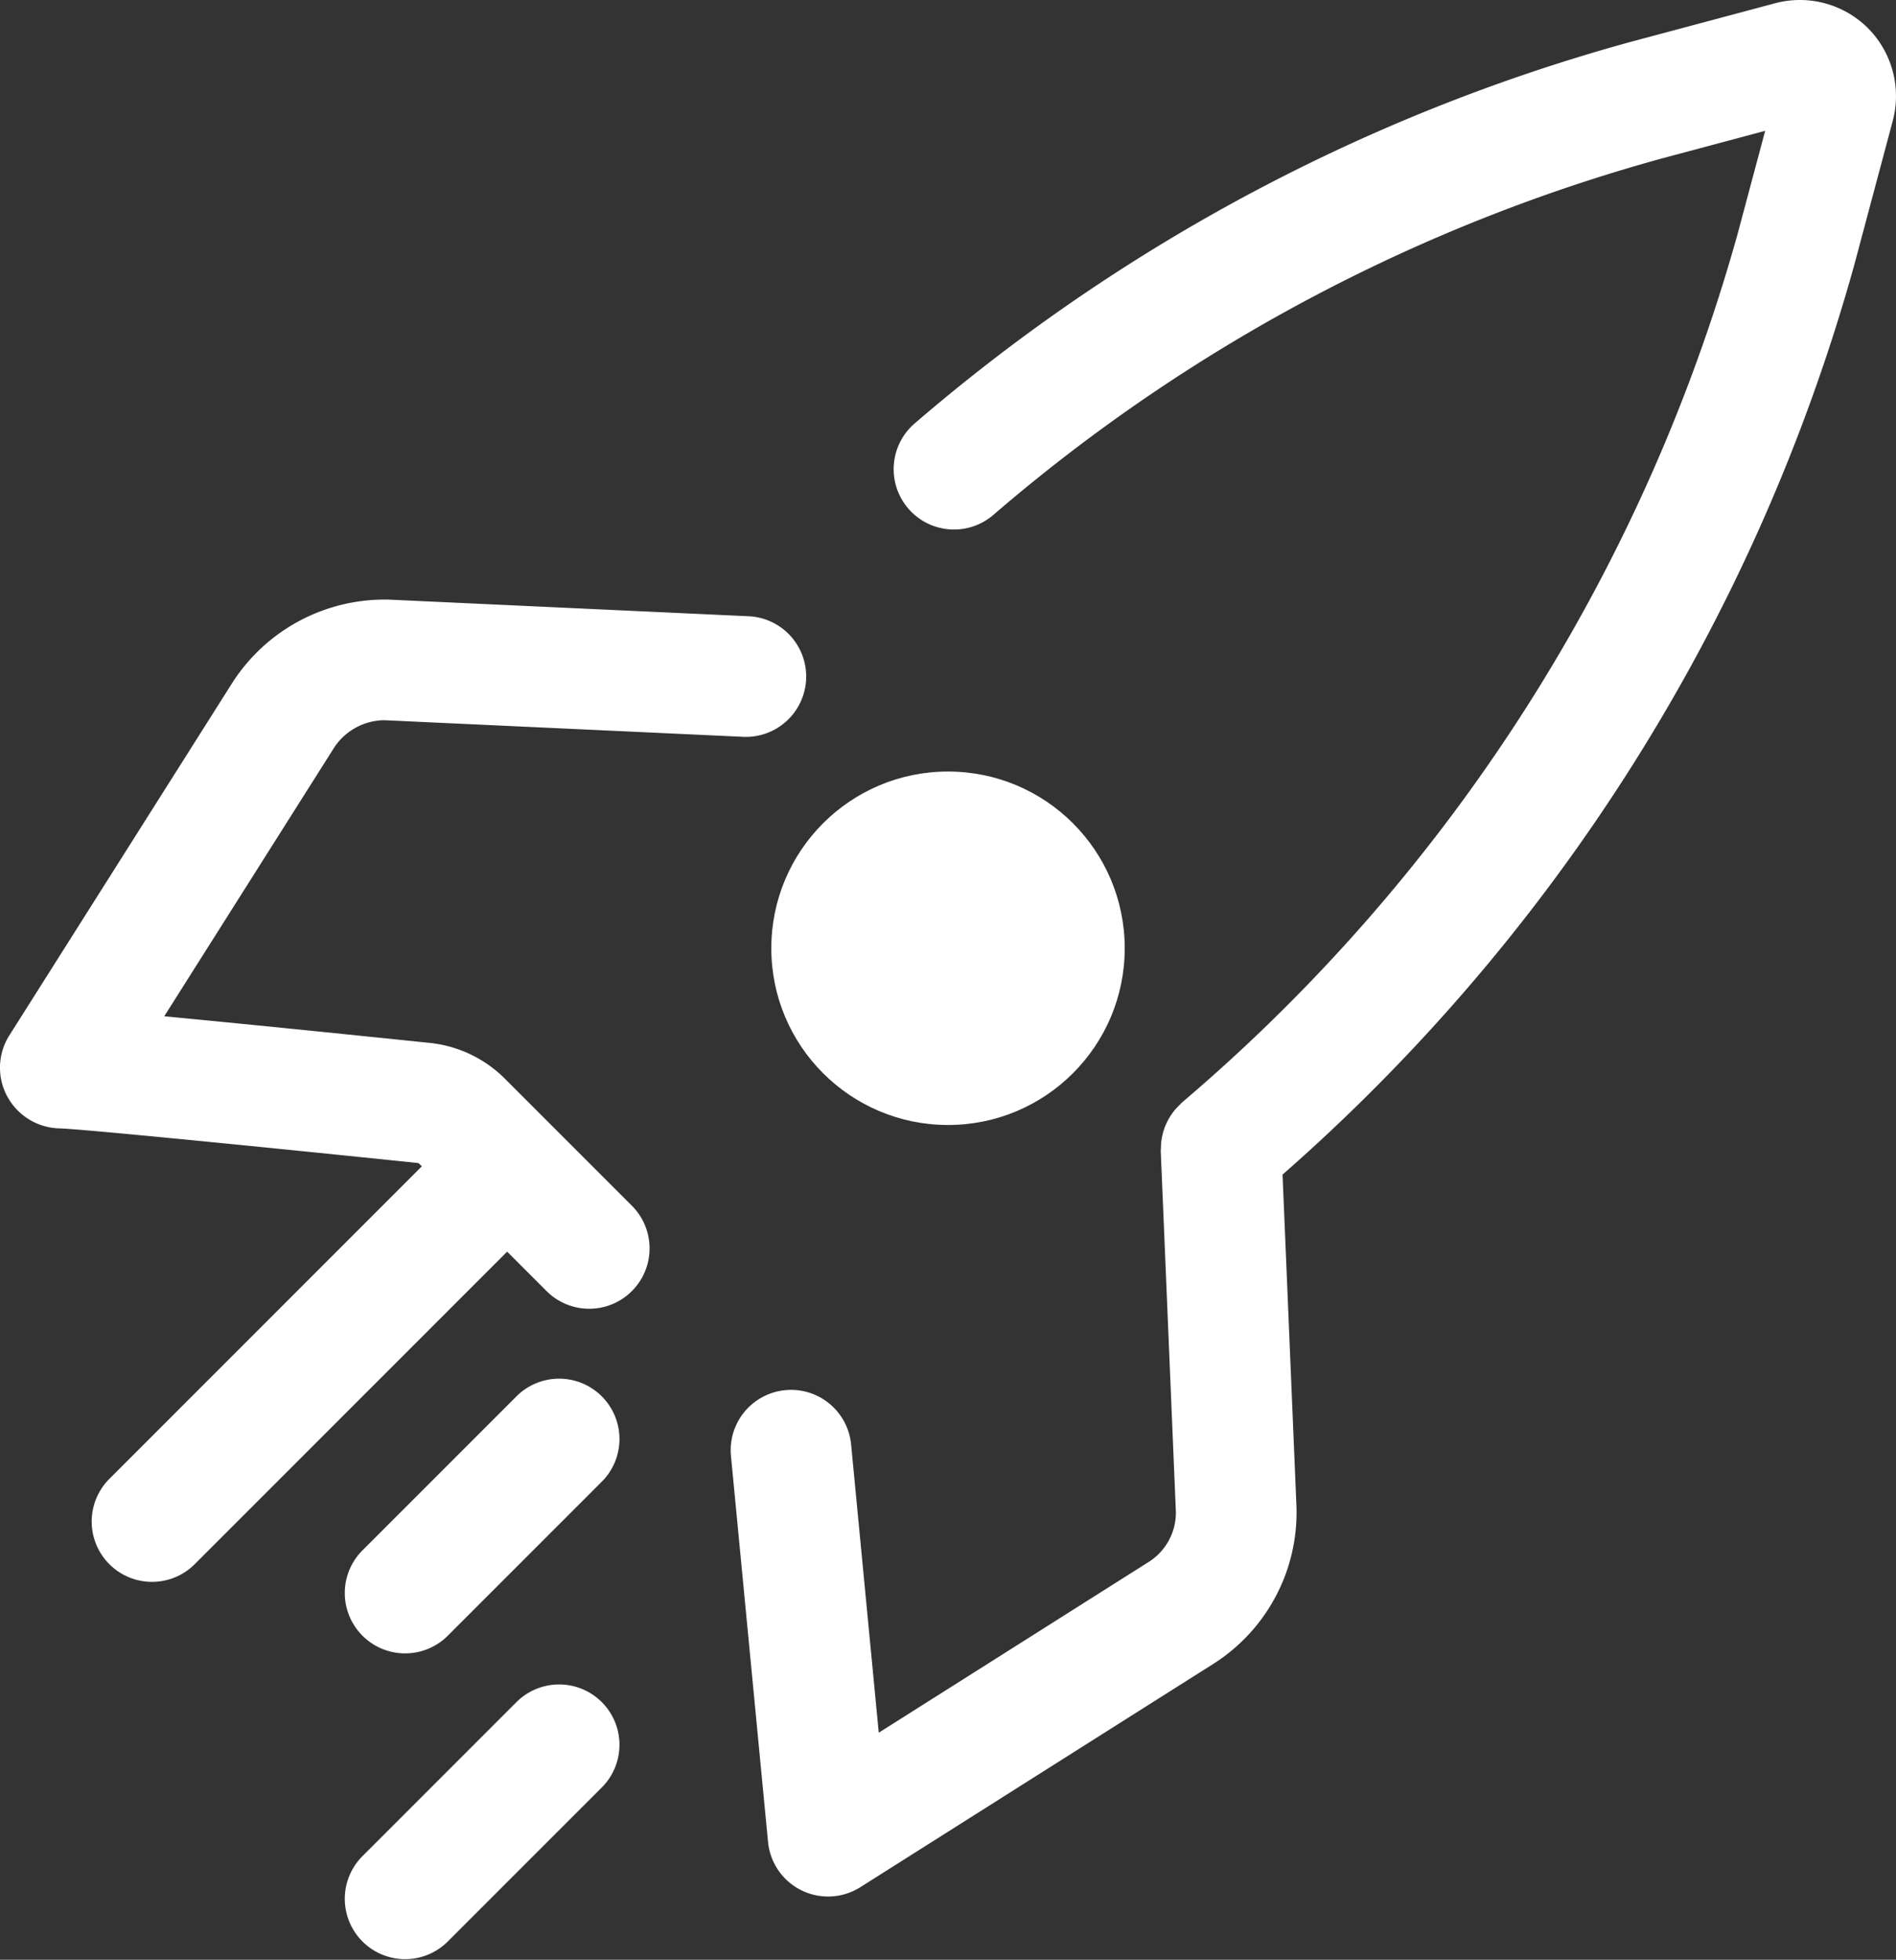
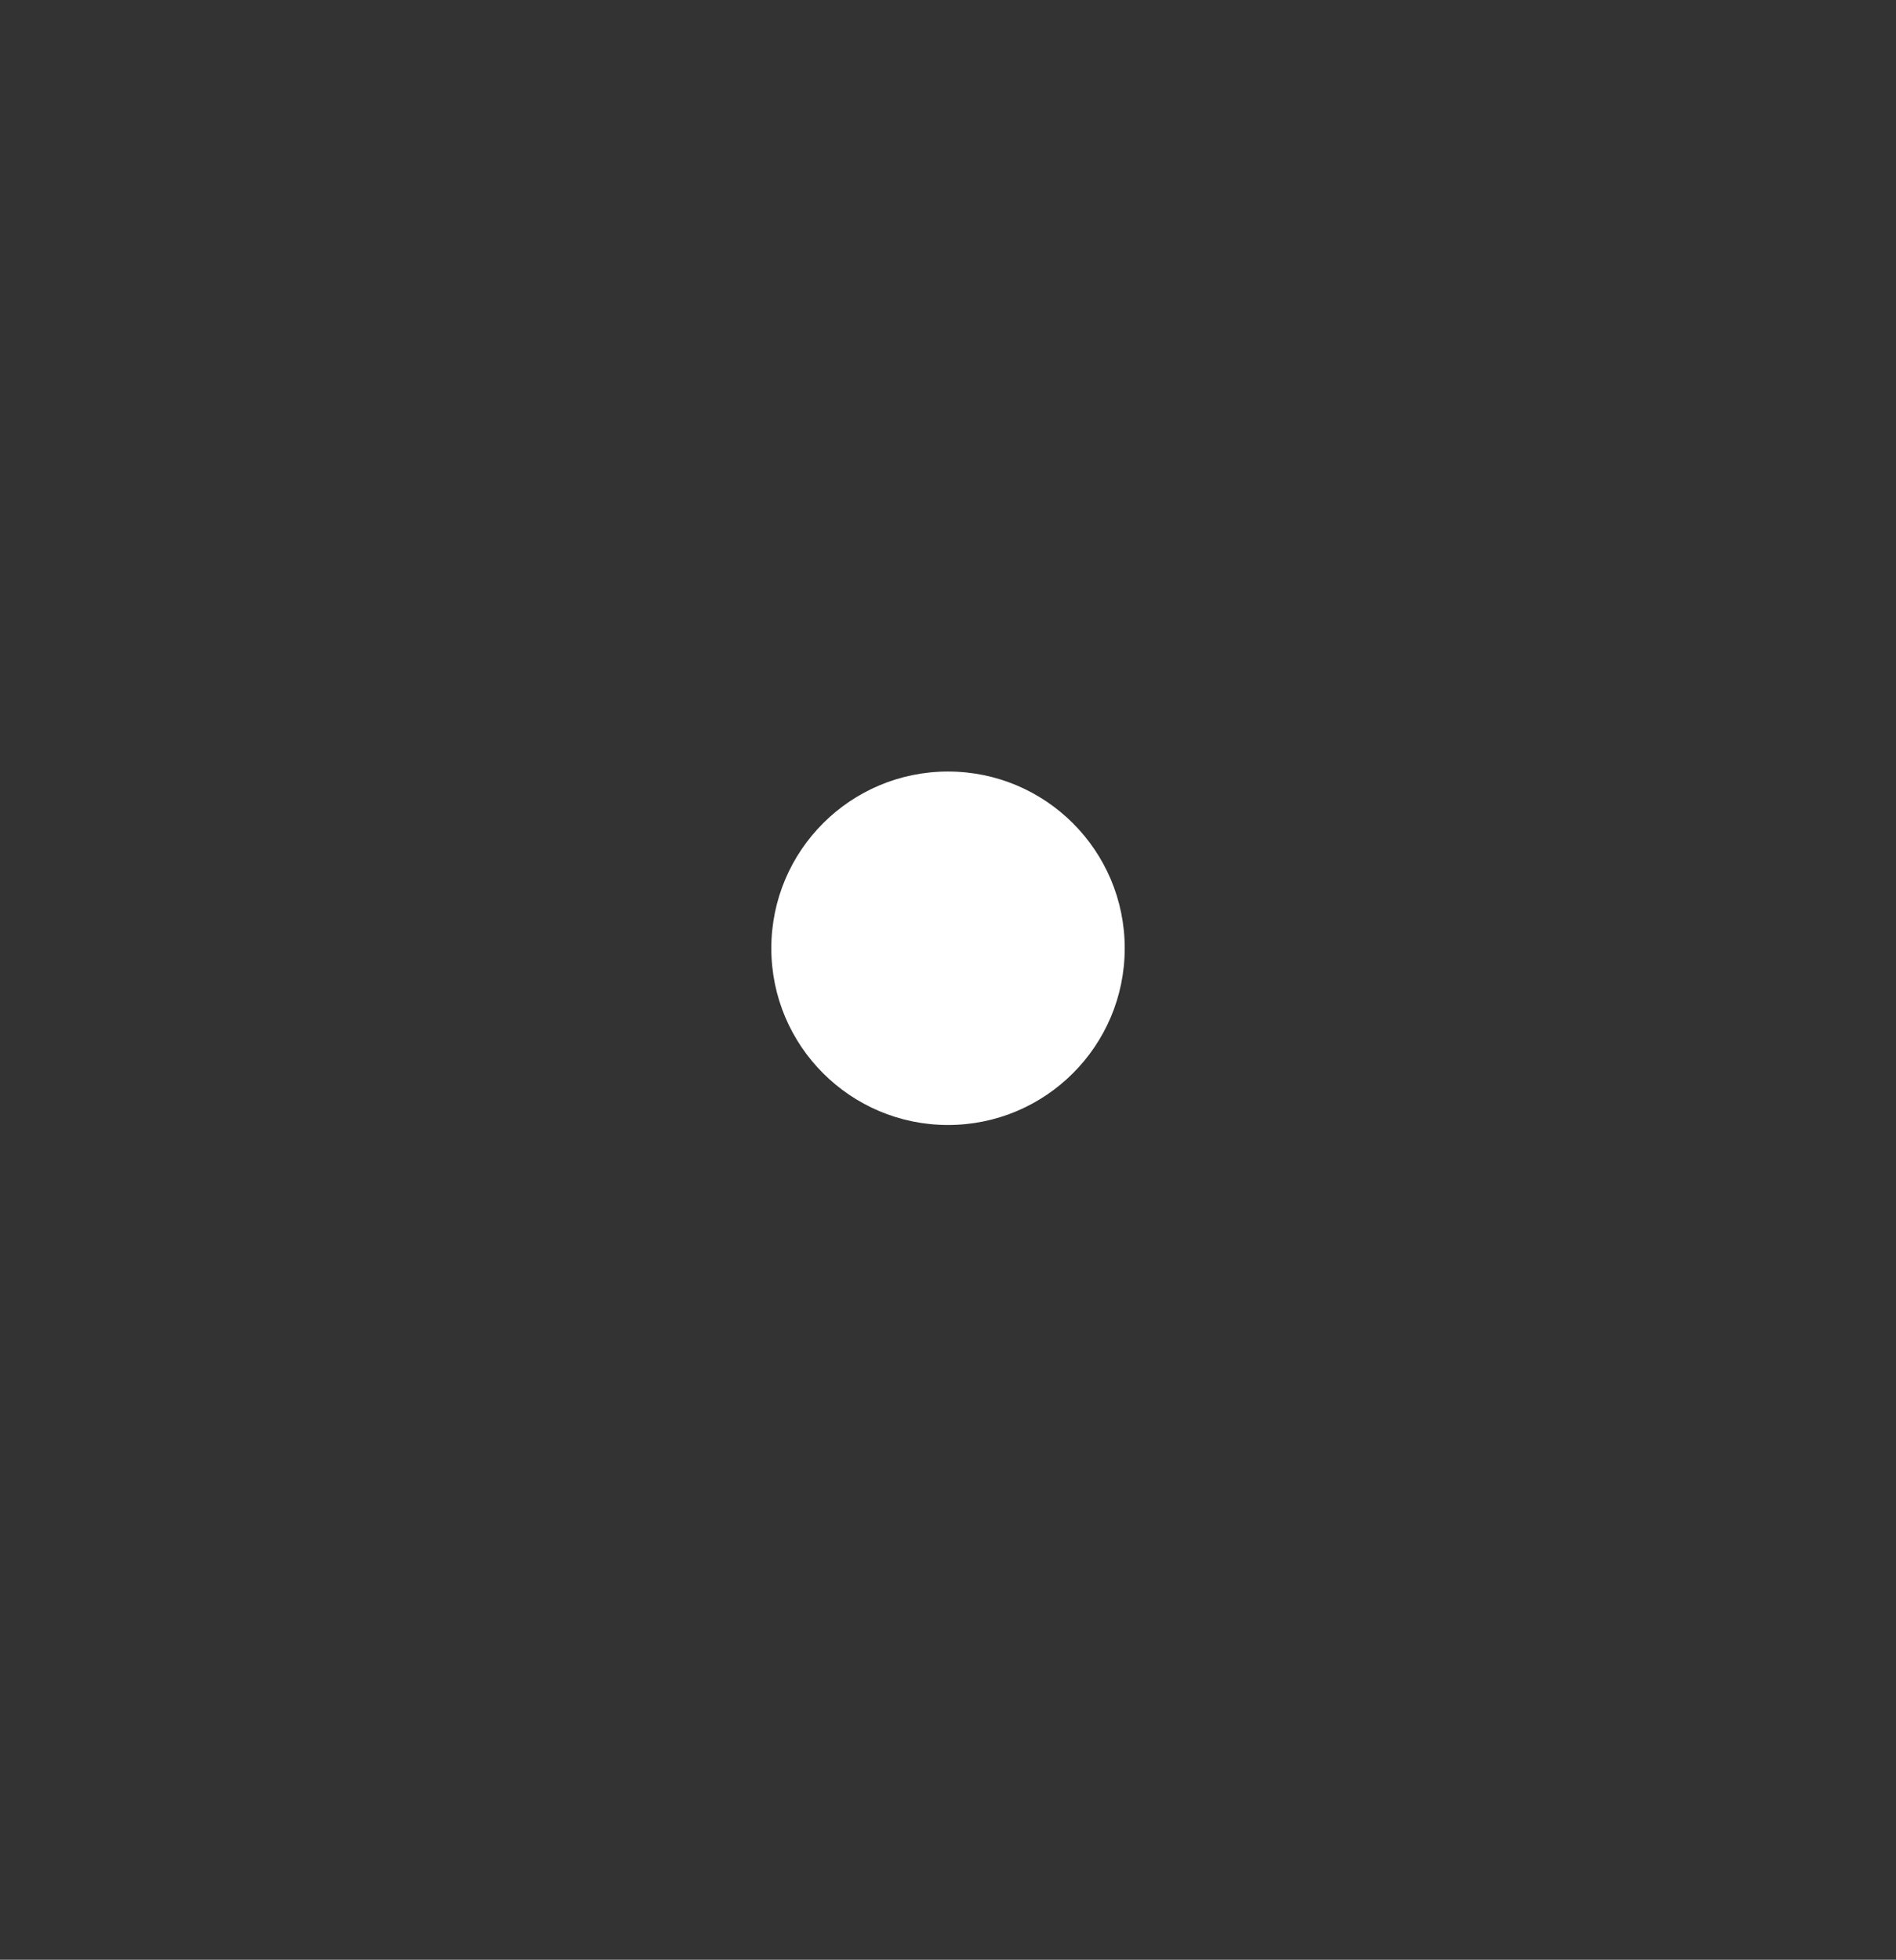
<svg xmlns="http://www.w3.org/2000/svg" viewBox="0 0 96 99.212">
  <rect x="0" y="0" width="96" height="99.212" fill="#333333" stroke="none" />
  <title>Element 2</title>
  <g data-name="Ebene 2">
    <g data-name="Ebene 8" fill="#fff">
-       <path d="M26.119 86.201l-7.796 7.797a3.055 3.055 0 0 0 4.32 4.32l7.797-7.797a3.055 3.055 0 1 0-4.32-4.32zm0-15.479l-7.796 7.796a3.055 3.055 0 0 0 4.32 4.32l7.797-7.797a3.055 3.055 0 1 0-4.32-4.32zm68.458-69.3A4.879 4.879 0 0 0 89.884.163l-7.3 1.952a93.5 93.5 0 0 0-36.211 19.27 3.055 3.055 0 1 0 3.967 4.645A87.359 87.359 0 0 1 84.163 8.017l5.213-1.394-1.394 5.213a89.106 89.106 0 0 1-28.146 43.988c-.043.038-.075.083-.116.123a3.152 3.152 0 0 0-.225.235 2.84 2.84 0 0 0-.173.229 2.853 2.853 0 0 0-.16.256 3.318 3.318 0 0 0-.236.542 2.859 2.859 0 0 0-.075.283 2.939 2.939 0 0 0-.05.292 3.03 3.03 0 0 0-.019.317c0 .058-.012.114-.01.172l.766 18.267a2.953 2.953 0 0 1-1.345 2.514l-13.699 8.665-1.4-14.593a3.055 3.055 0 1 0-6.083.585l1.877 19.538a3.055 3.055 0 0 0 4.674 2.29l17.892-11.317a9.078 9.078 0 0 0 4.19-7.944l-.705-16.814a95.127 95.127 0 0 0 28.947-46.048l1.95-7.3a4.878 4.878 0 0 0-1.259-4.694zM25.558 54.604a6.296 6.296 0 0 0-3.795-1.806c-4.548-.47-9.686-.991-13.447-1.348l8.626-13.638a3.083 3.083 0 0 1 2.51-1.351l18.21.842a3.055 3.055 0 0 0 .282-6.103l-18.228-.843a9.16 9.16 0 0 0-7.936 4.183L.46 52.438a3.056 3.056 0 0 0-.086 3.08 3.093 3.093 0 0 0 2.651 1.608c.874.018 8.152.72 18.11 1.749a.165.165 0 0 1 .102.049l.121.121-15.85 15.853a3.055 3.055 0 0 0 4.32 4.32l15.851-15.852 1.995 1.995a3.055 3.055 0 1 0 4.321-4.32z" />
      <circle cx="48.001" cy="48.006" r="8.947" />
    </g>
  </g>
</svg>